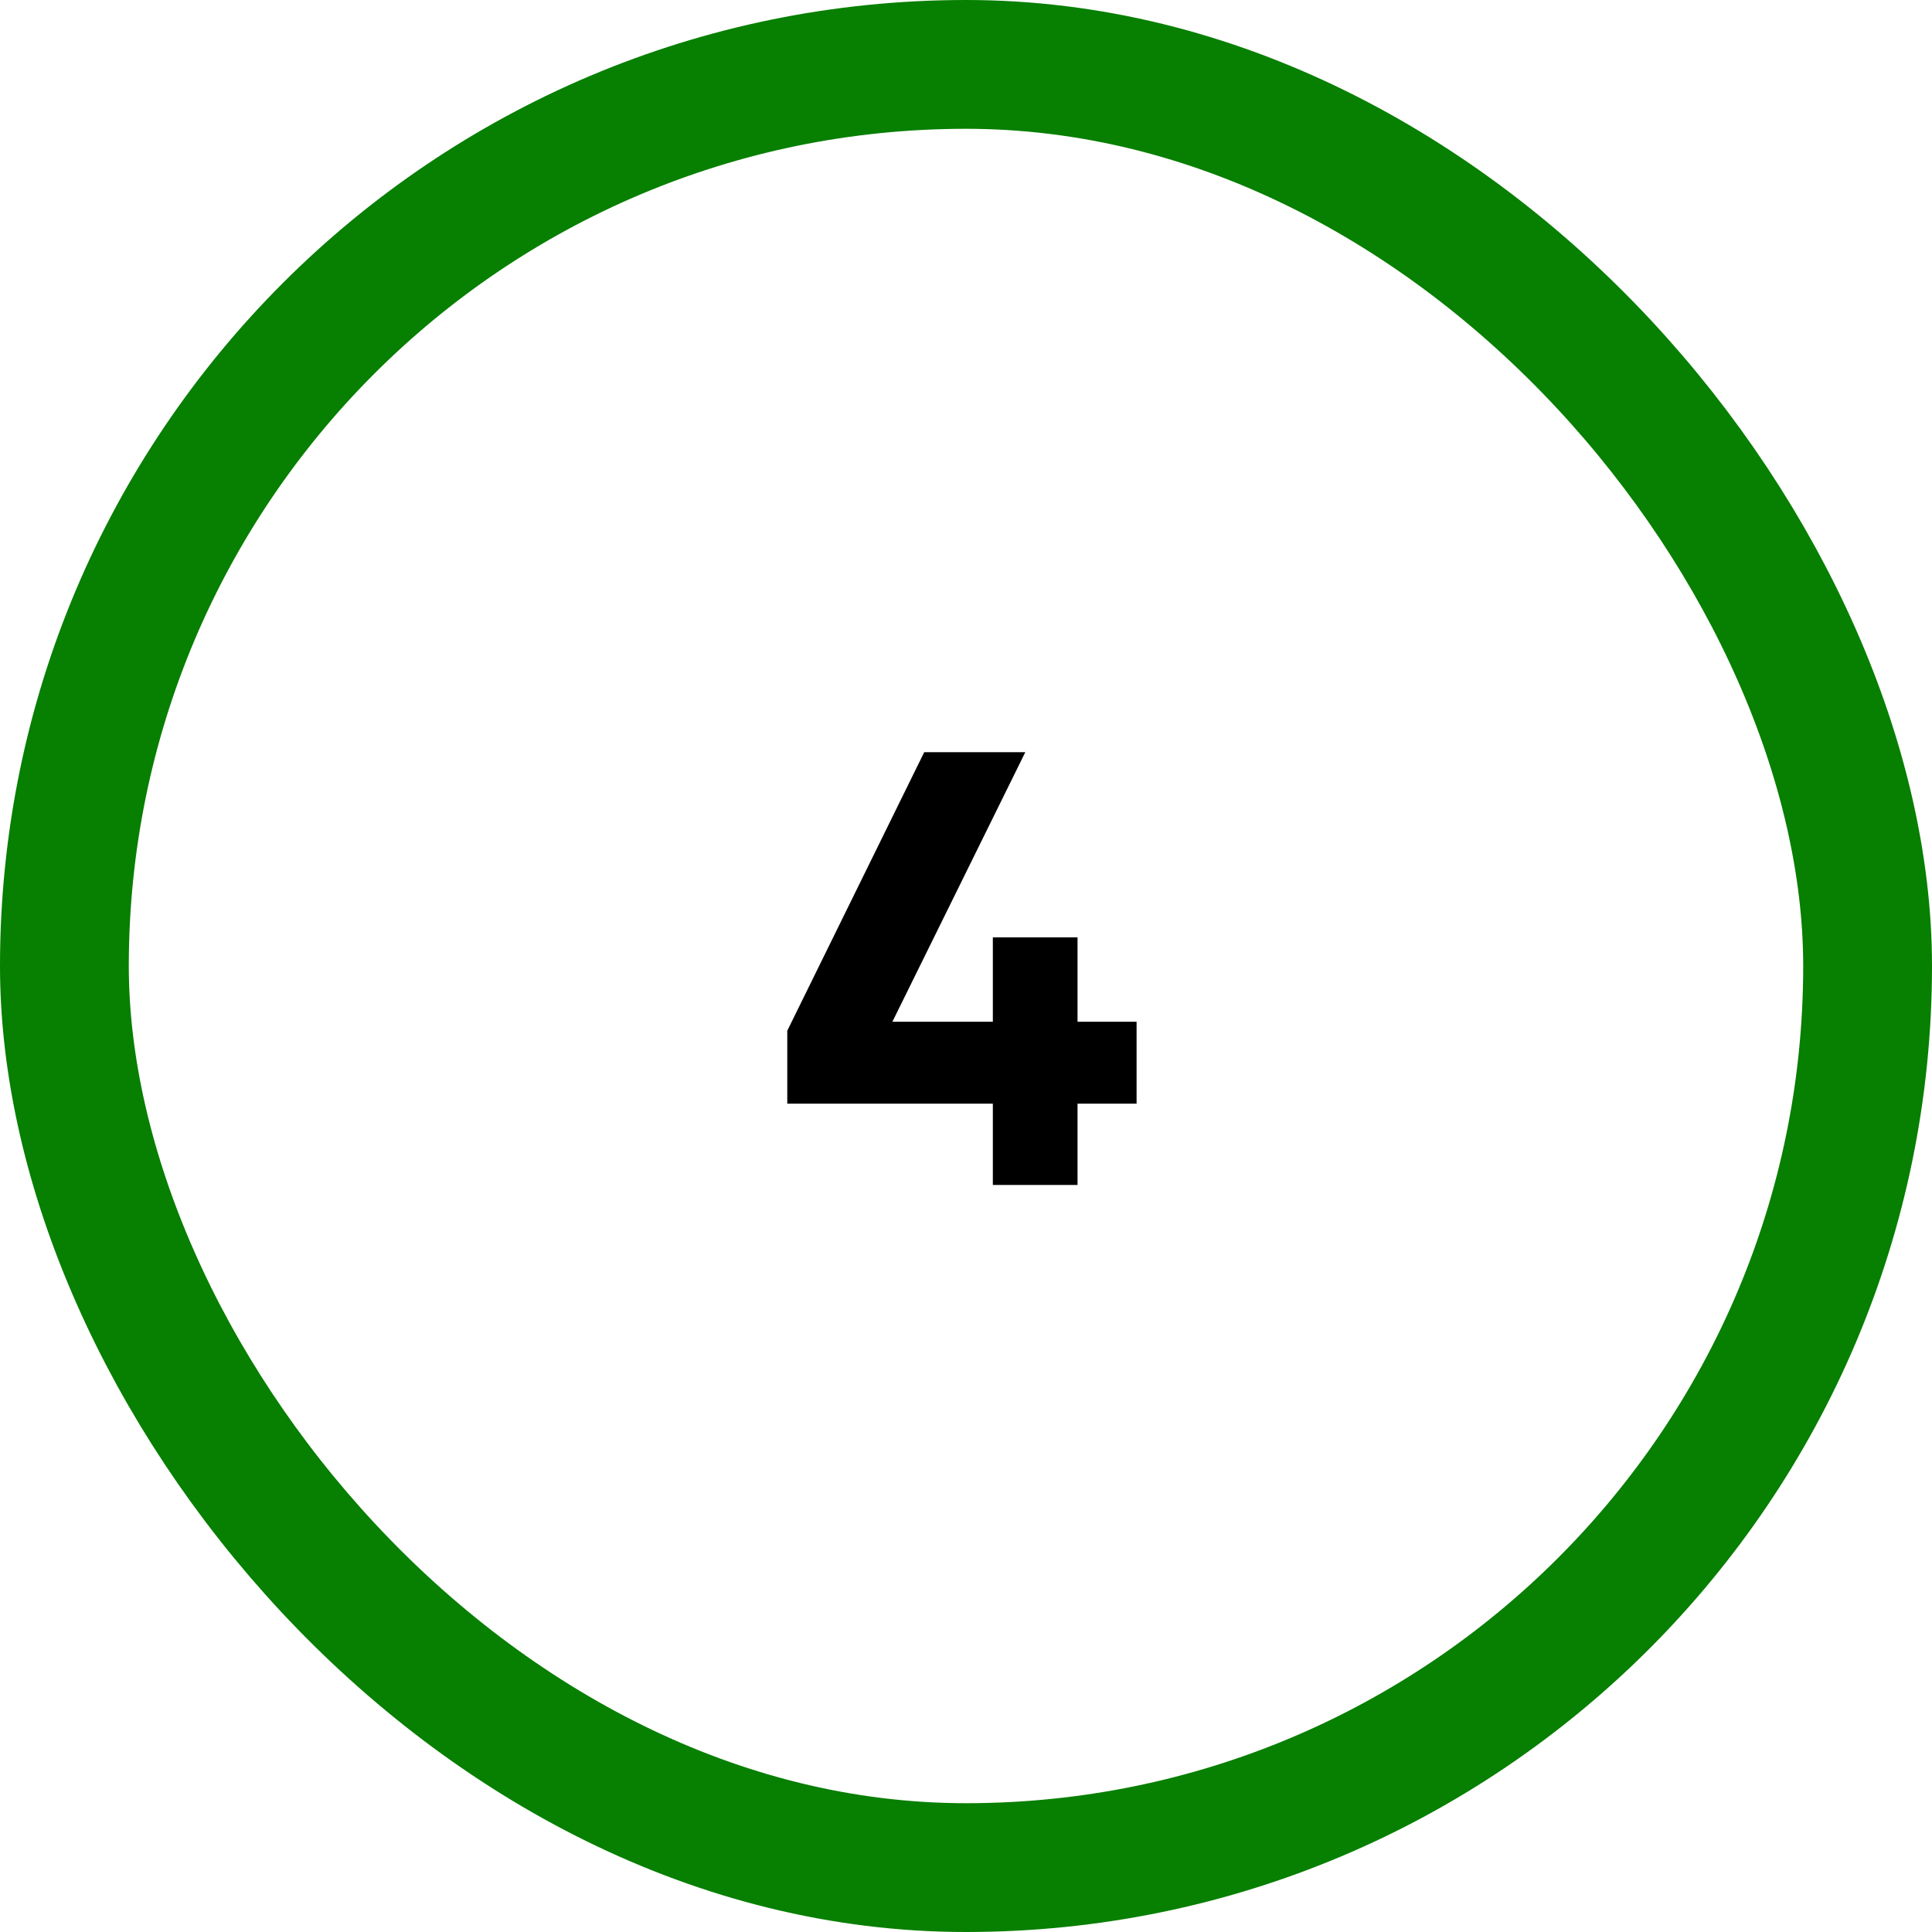
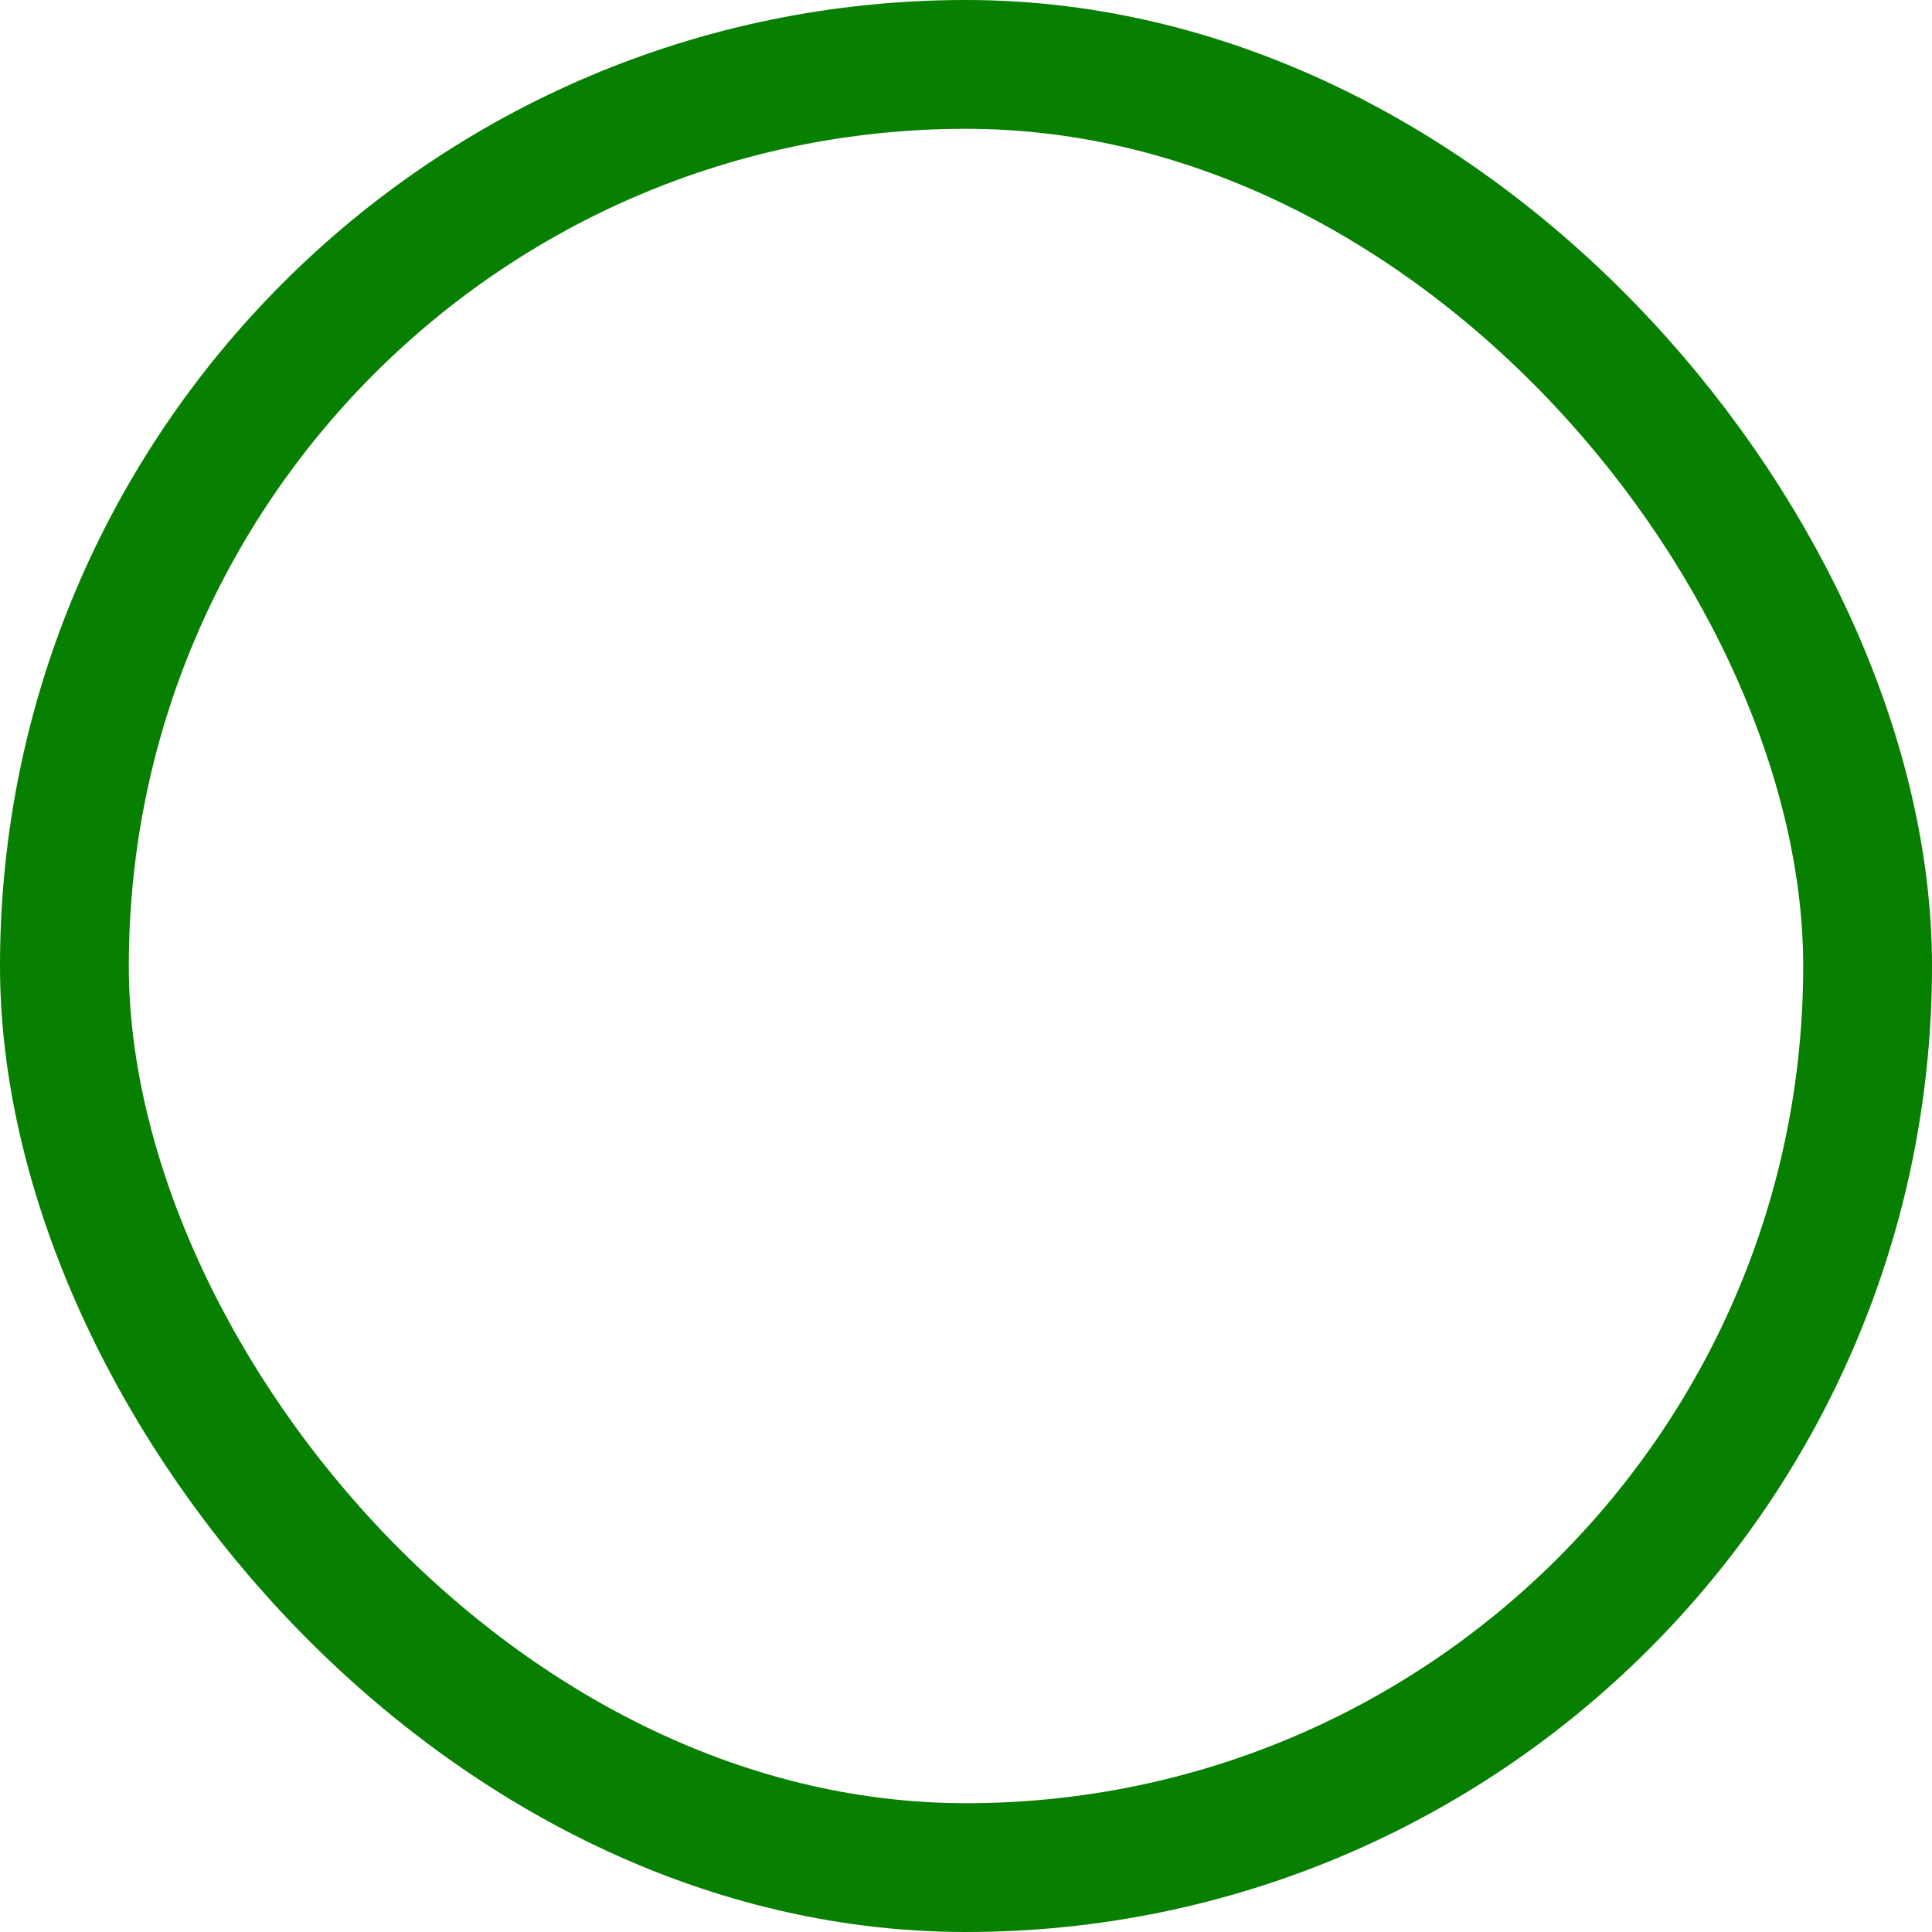
<svg xmlns="http://www.w3.org/2000/svg" width="150" height="150" viewBox="0 0 150 150" fill="none">
  <rect x="5" y="5" width="140" height="140" rx="70" stroke="#077F00" stroke-width="10" />
-   <path d="M77.084 92V85.688H61.124V80.024L71.756 58.4H79.604L69.284 79.328H77.084V72.776H83.66V79.328H88.244V85.688H83.66V92H77.084Z" fill="black" />
</svg>